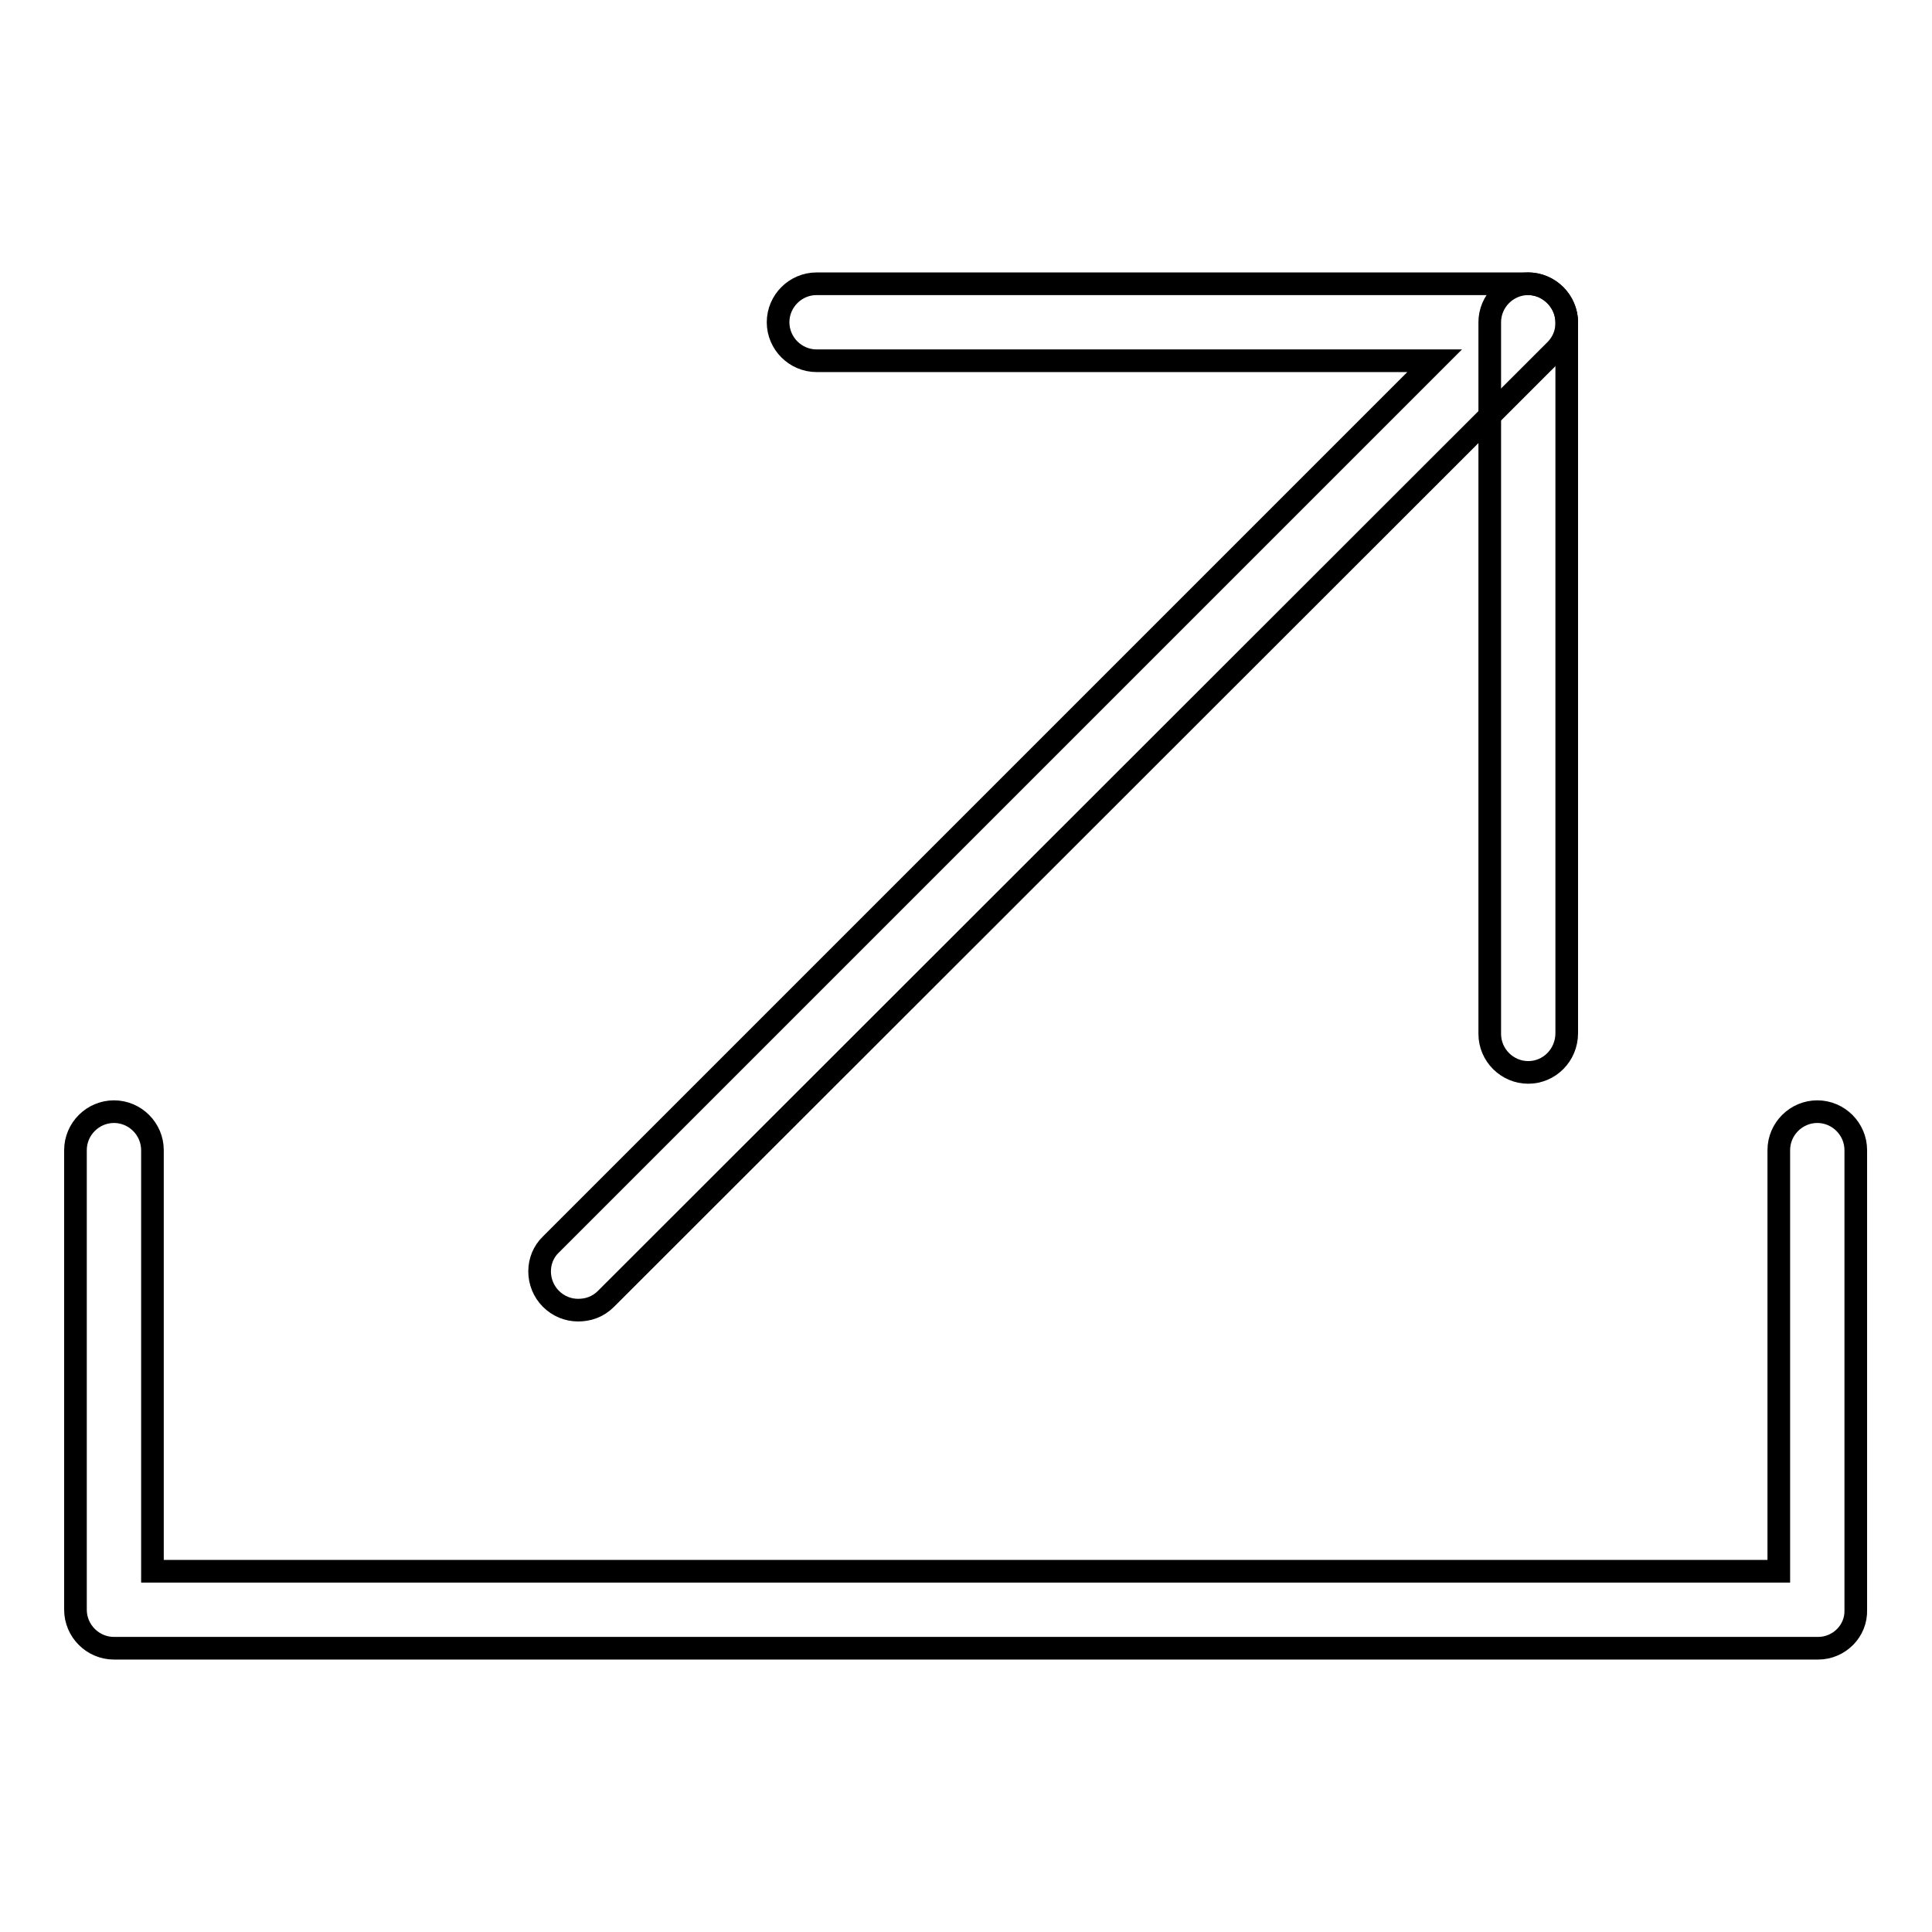
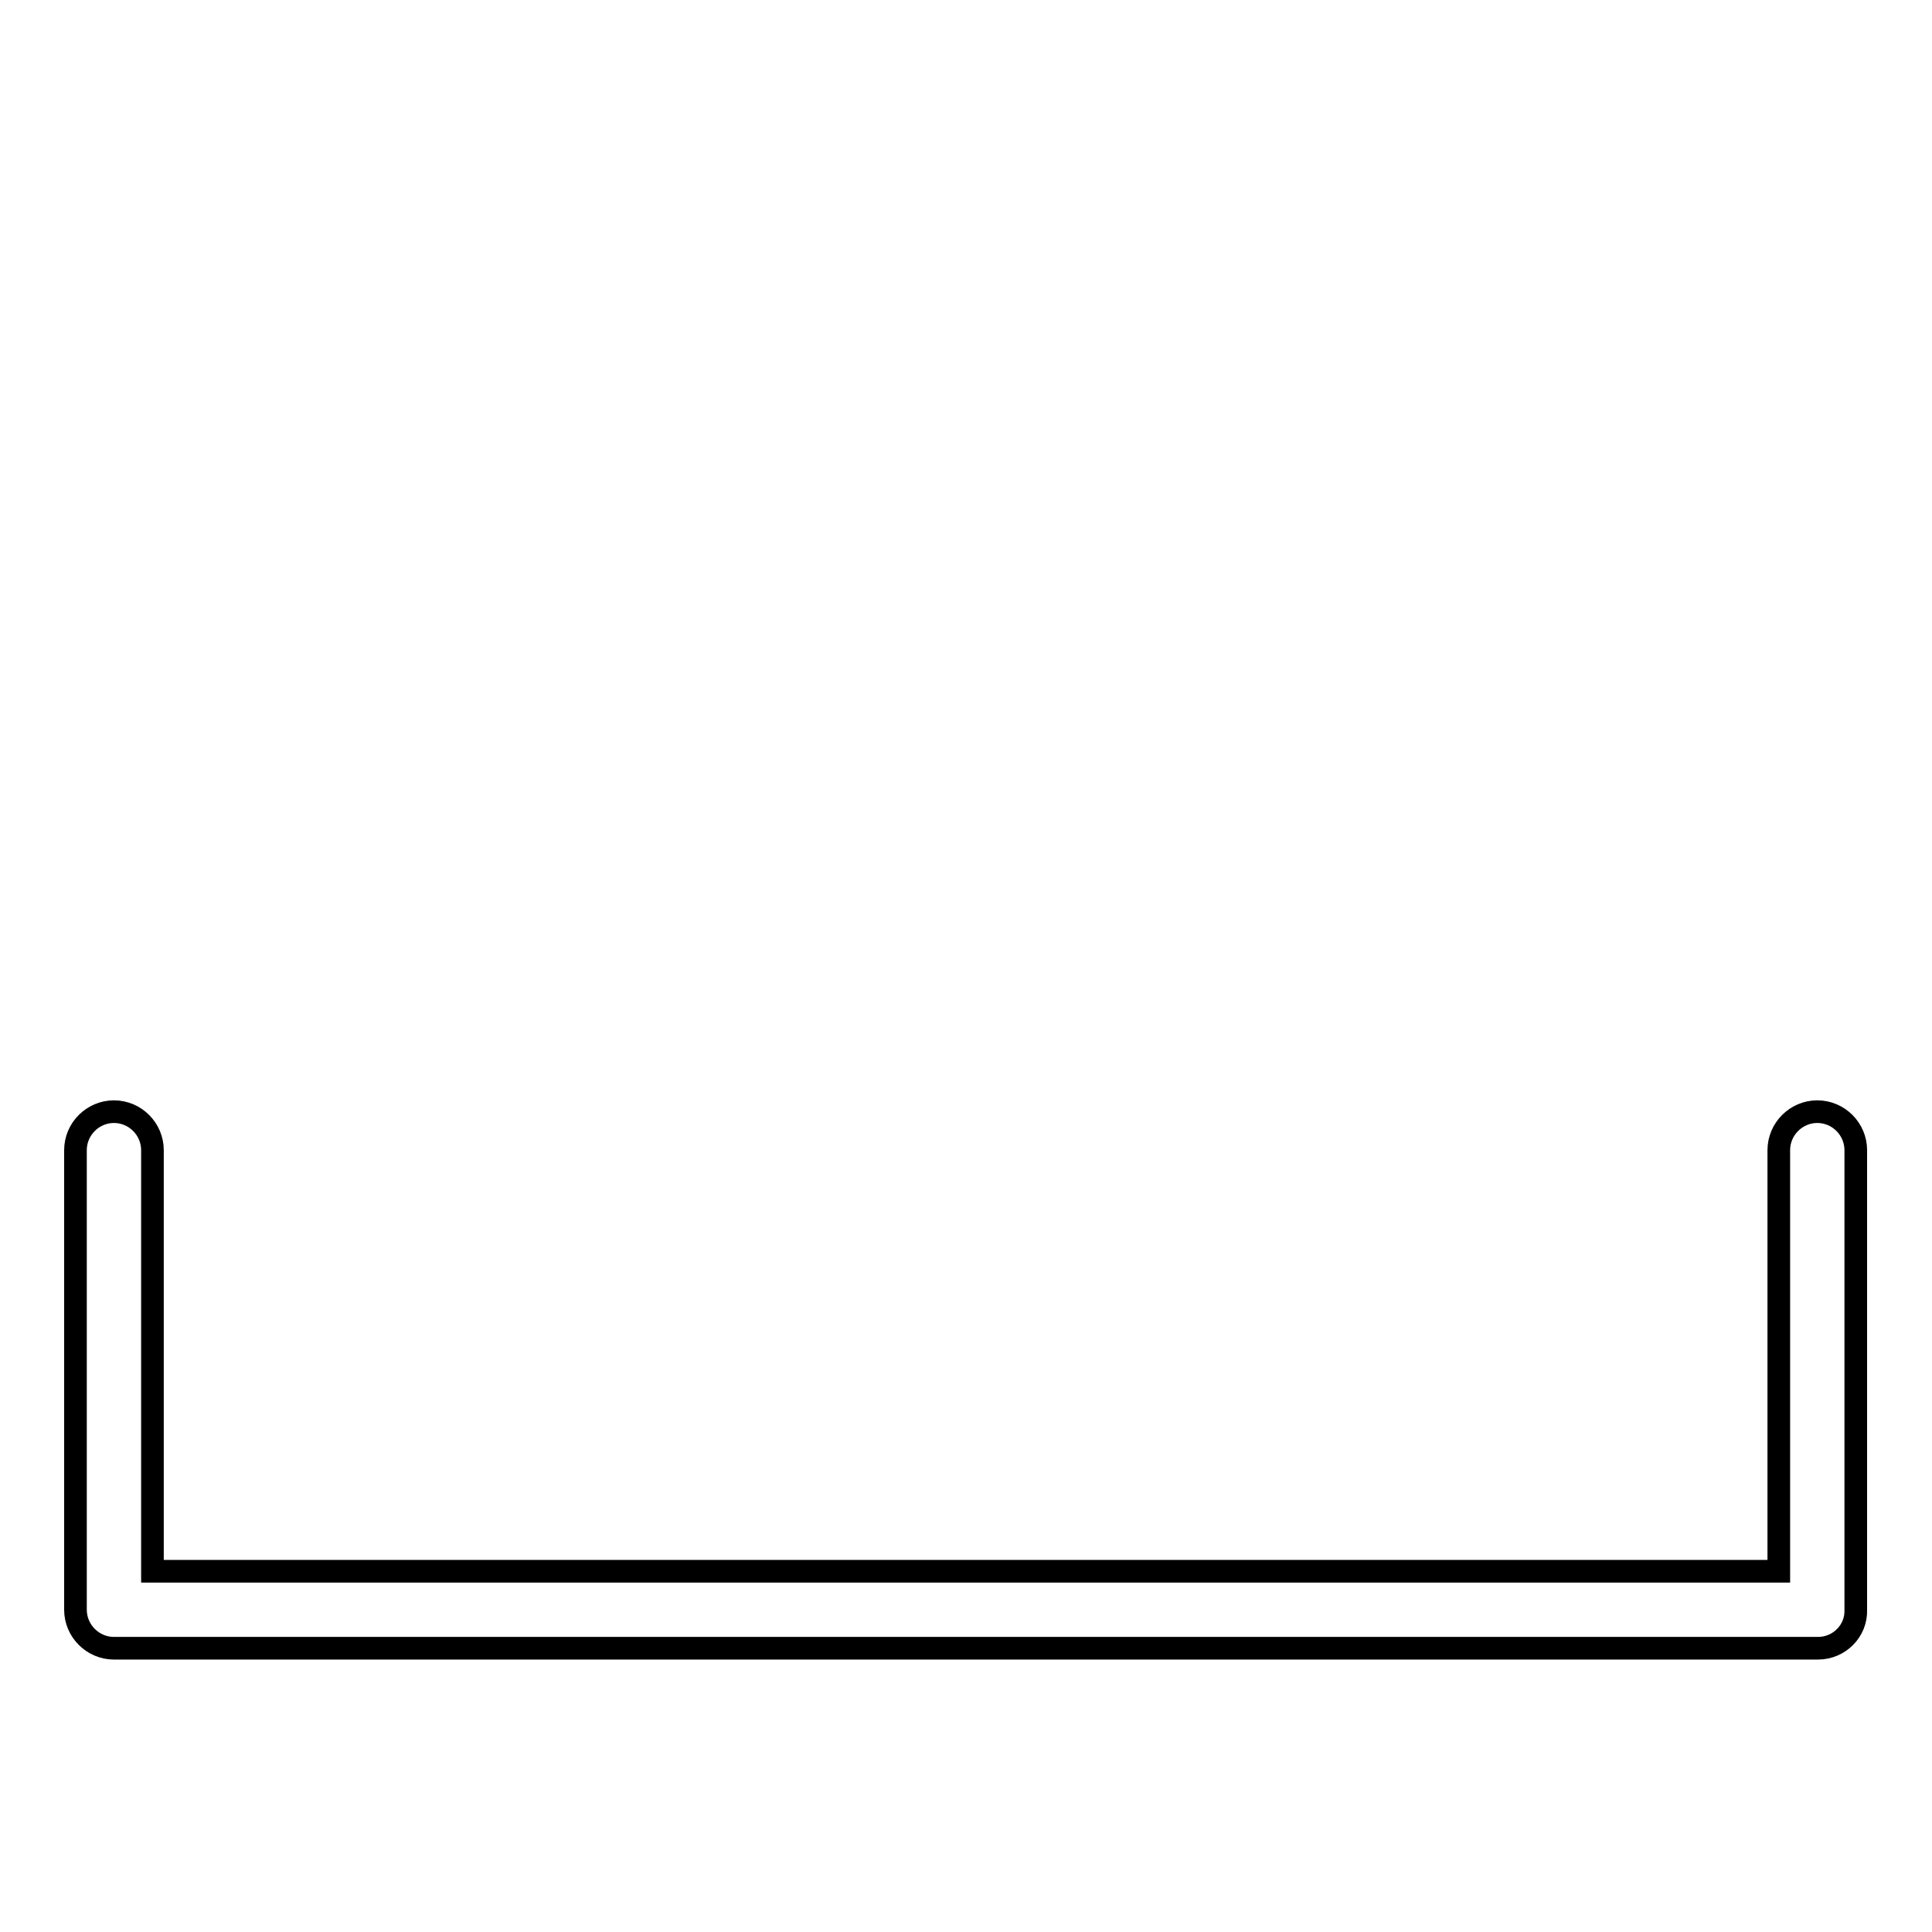
<svg xmlns="http://www.w3.org/2000/svg" version="1.1" x="0px" y="0px" viewBox="0 0 256 256" enable-background="new 0 0 256 256" xml:space="preserve">
  <g>
    <g>
-       <path stroke-width="3" fill-opacity="0" stroke="#000000" d="M76.6,173.6c-1.3,0-2.6-0.5-3.6-1.5c-2-2-2-5.3,0-7.2L190.1,47.8h-81.9c-2.8,0-5.1-2.3-5.1-5.1c0-2.8,2.3-5.1,5.1-5.1h94.3c2,0,3.9,1.3,4.7,3.2c0.8,1.9,0.4,4.1-1.1,5.6L80.3,172.1C79.2,173.2,77.9,173.6,76.6,173.6z" />
-       <path stroke-width="3" fill-opacity="0" stroke="#000000" d="M202.5,142.1c-2.8,0-5.1-2.3-5.1-5.1V42.7c0-2.8,2.3-5.1,5.1-5.1s5.1,2.3,5.1,5.1v94.2C207.6,139.8,205.3,142.1,202.5,142.1z" />
      <path stroke-width="3" fill-opacity="0" stroke="#000000" d="M240.9,218.4H15.1c-2.8,0-5.1-2.3-5.1-5.1v-60.9c0-2.8,2.3-5.1,5.1-5.1s5.1,2.3,5.1,5.1v55.8h215.5v-55.8c0-2.8,2.3-5.1,5.1-5.1c2.8,0,5.1,2.3,5.1,5.1v60.9C246,216.1,243.7,218.4,240.9,218.4z" />
    </g>
  </g>
</svg>